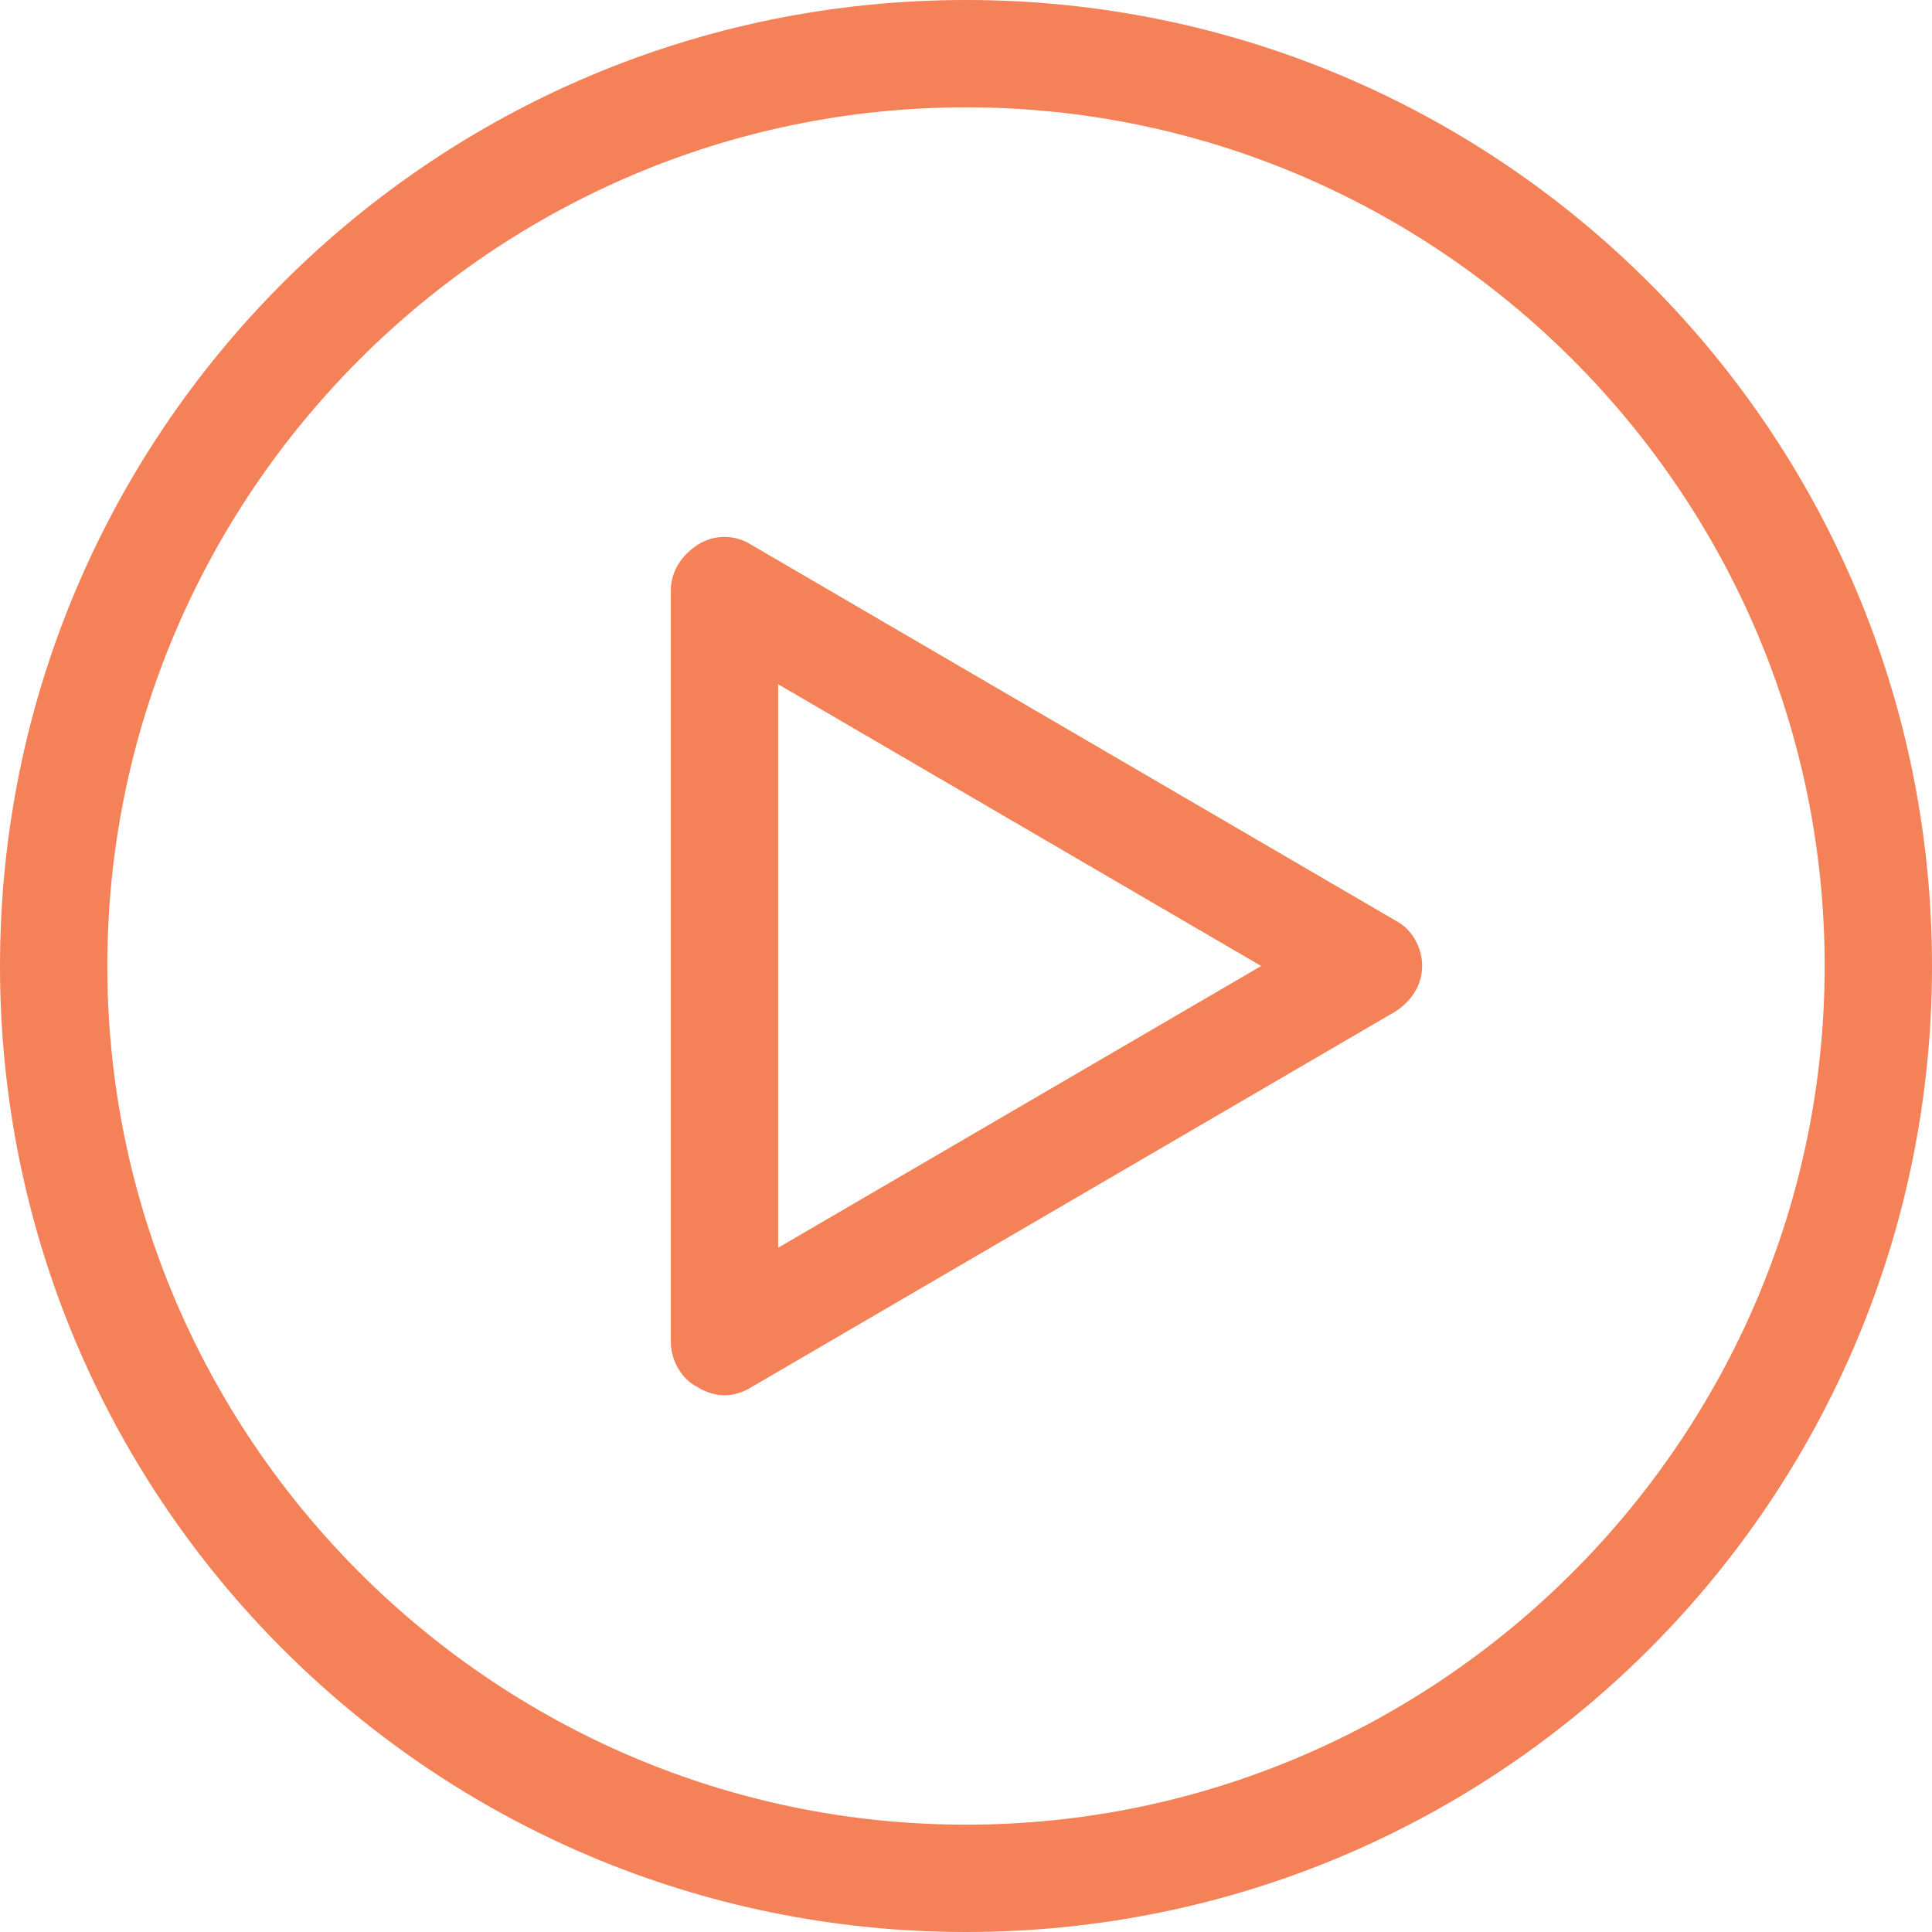
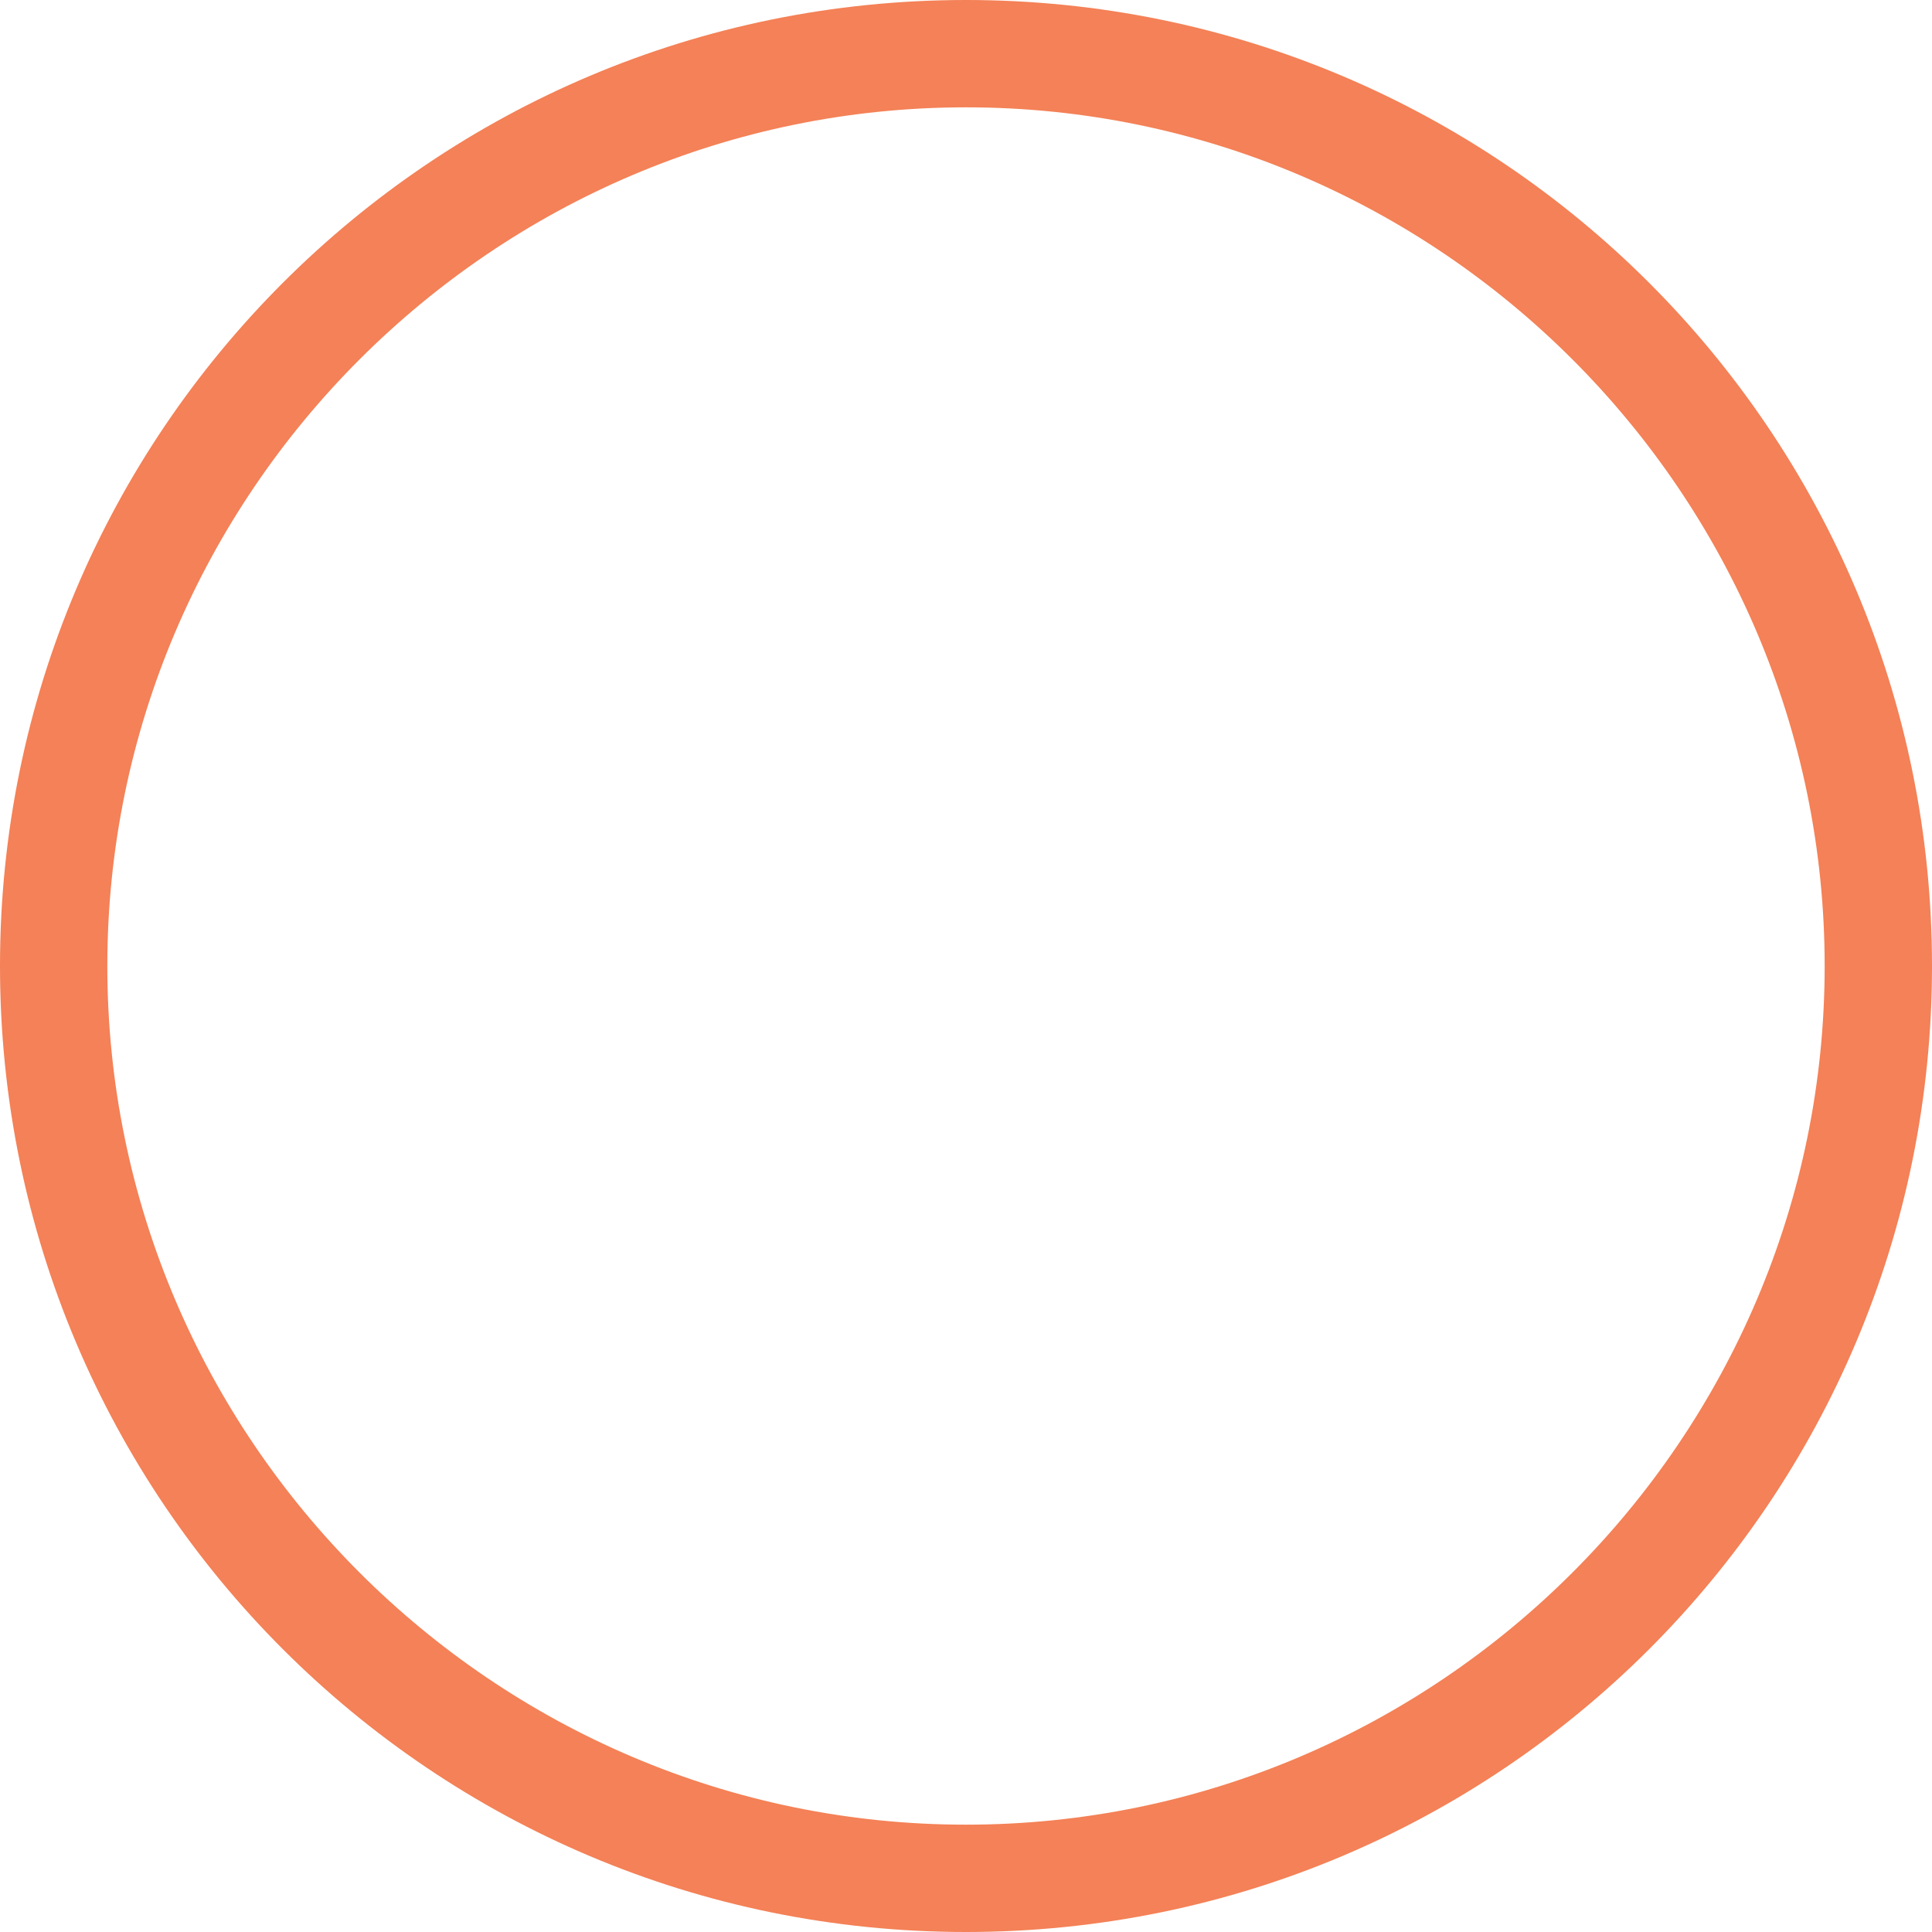
<svg xmlns="http://www.w3.org/2000/svg" version="1.1" id="Layer_1" x="0px" y="0px" viewBox="0 0 403.2 403.2" style="enable-background:new 0 0 403.2 403.2;" xml:space="preserve">
  <style type="text/css">
	.st0{fill:#F48157;}
</style>
  <g>
    <path class="st0" d="M201.6,403.2c111.4,0,201.6-90.2,201.6-201.6S313,0,201.6,0S0,90.2,0,201.6S90.2,403.2,201.6,403.2   L201.6,403.2z M201.6,22.4c98.6,0,179.2,80.6,179.2,179.2s-80.6,179.2-179.2,179.2S22.4,300.2,22.4,201.6S103,22.4,201.6,22.4   L201.6,22.4z" />
-     <path class="st0" d="M145.6,289.5c1.7,1.1,3.9,1.7,5.6,1.7s3.9-0.6,5.6-1.7l134.4-78.4c3.4-2.2,5.6-5.6,5.6-9.5s-2.2-7.8-5.6-9.5   l-134.4-78.4c-3.4-2.2-7.8-2.2-11.2,0c-3.4,2.2-5.6,5.6-5.6,9.5V280C140,283.9,142.2,287.8,145.6,289.5L145.6,289.5z M162.4,142.8   l100.8,58.8l-100.8,58.8V142.8z" />
  </g>
</svg>